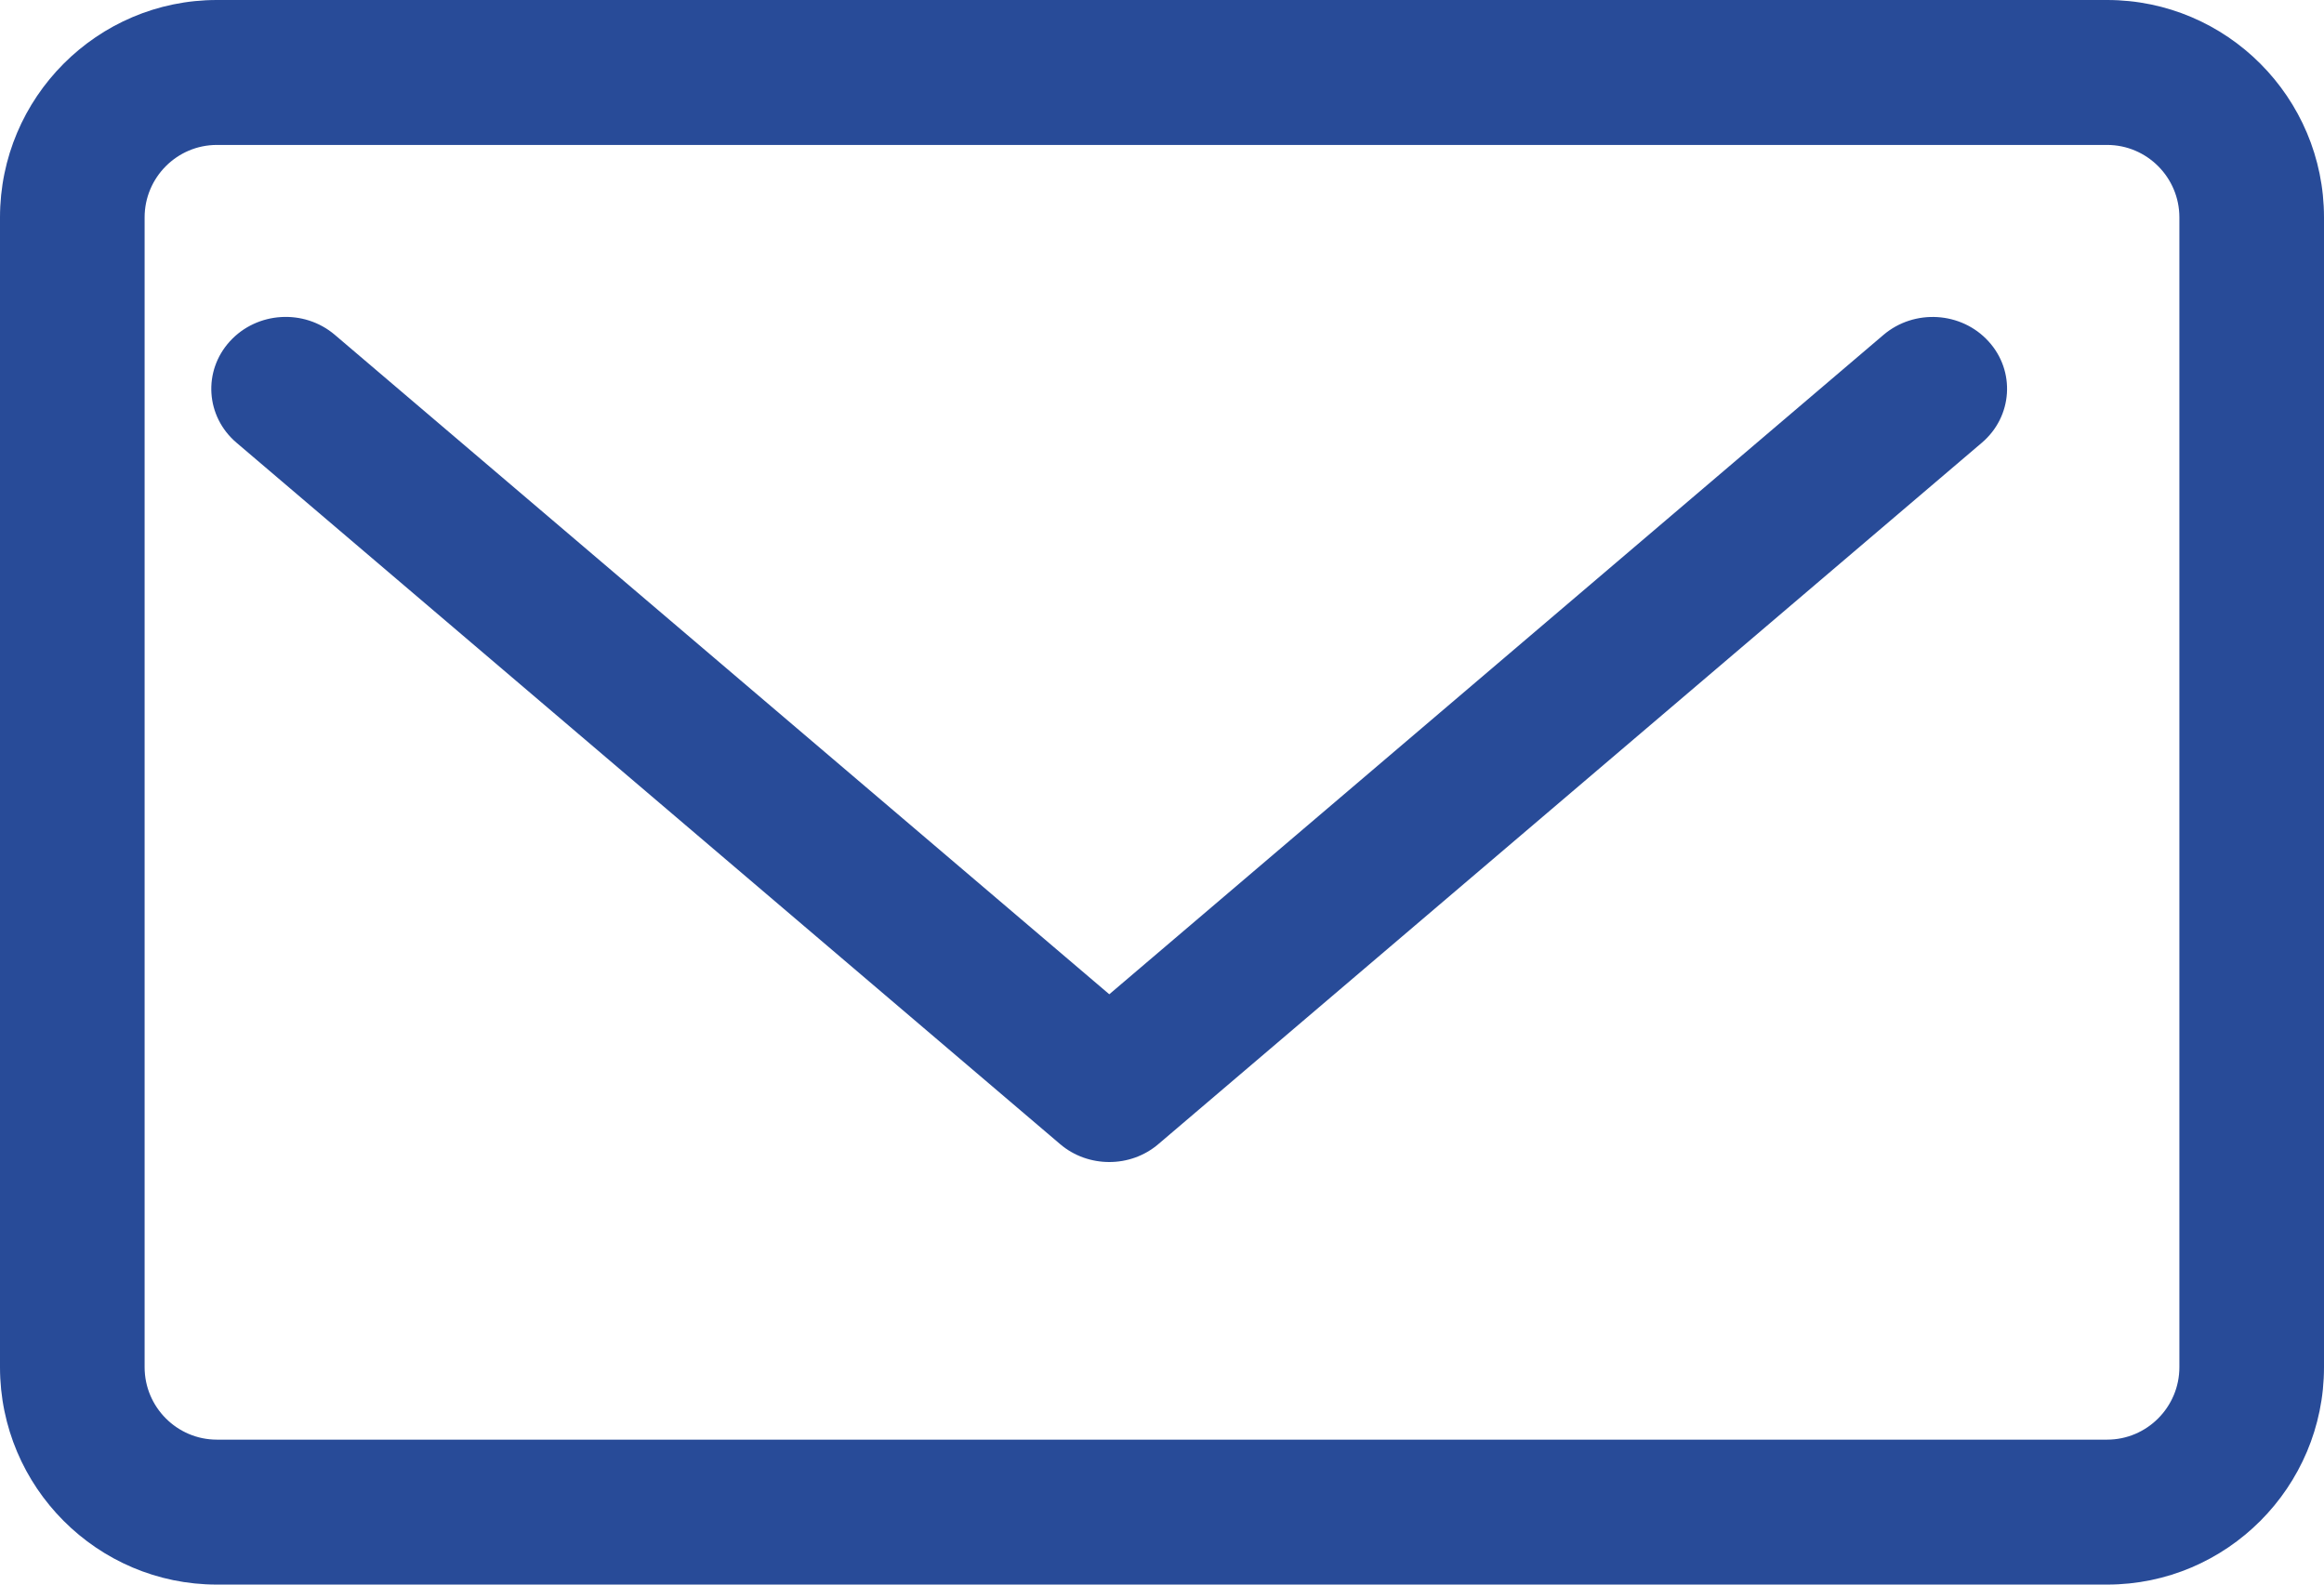
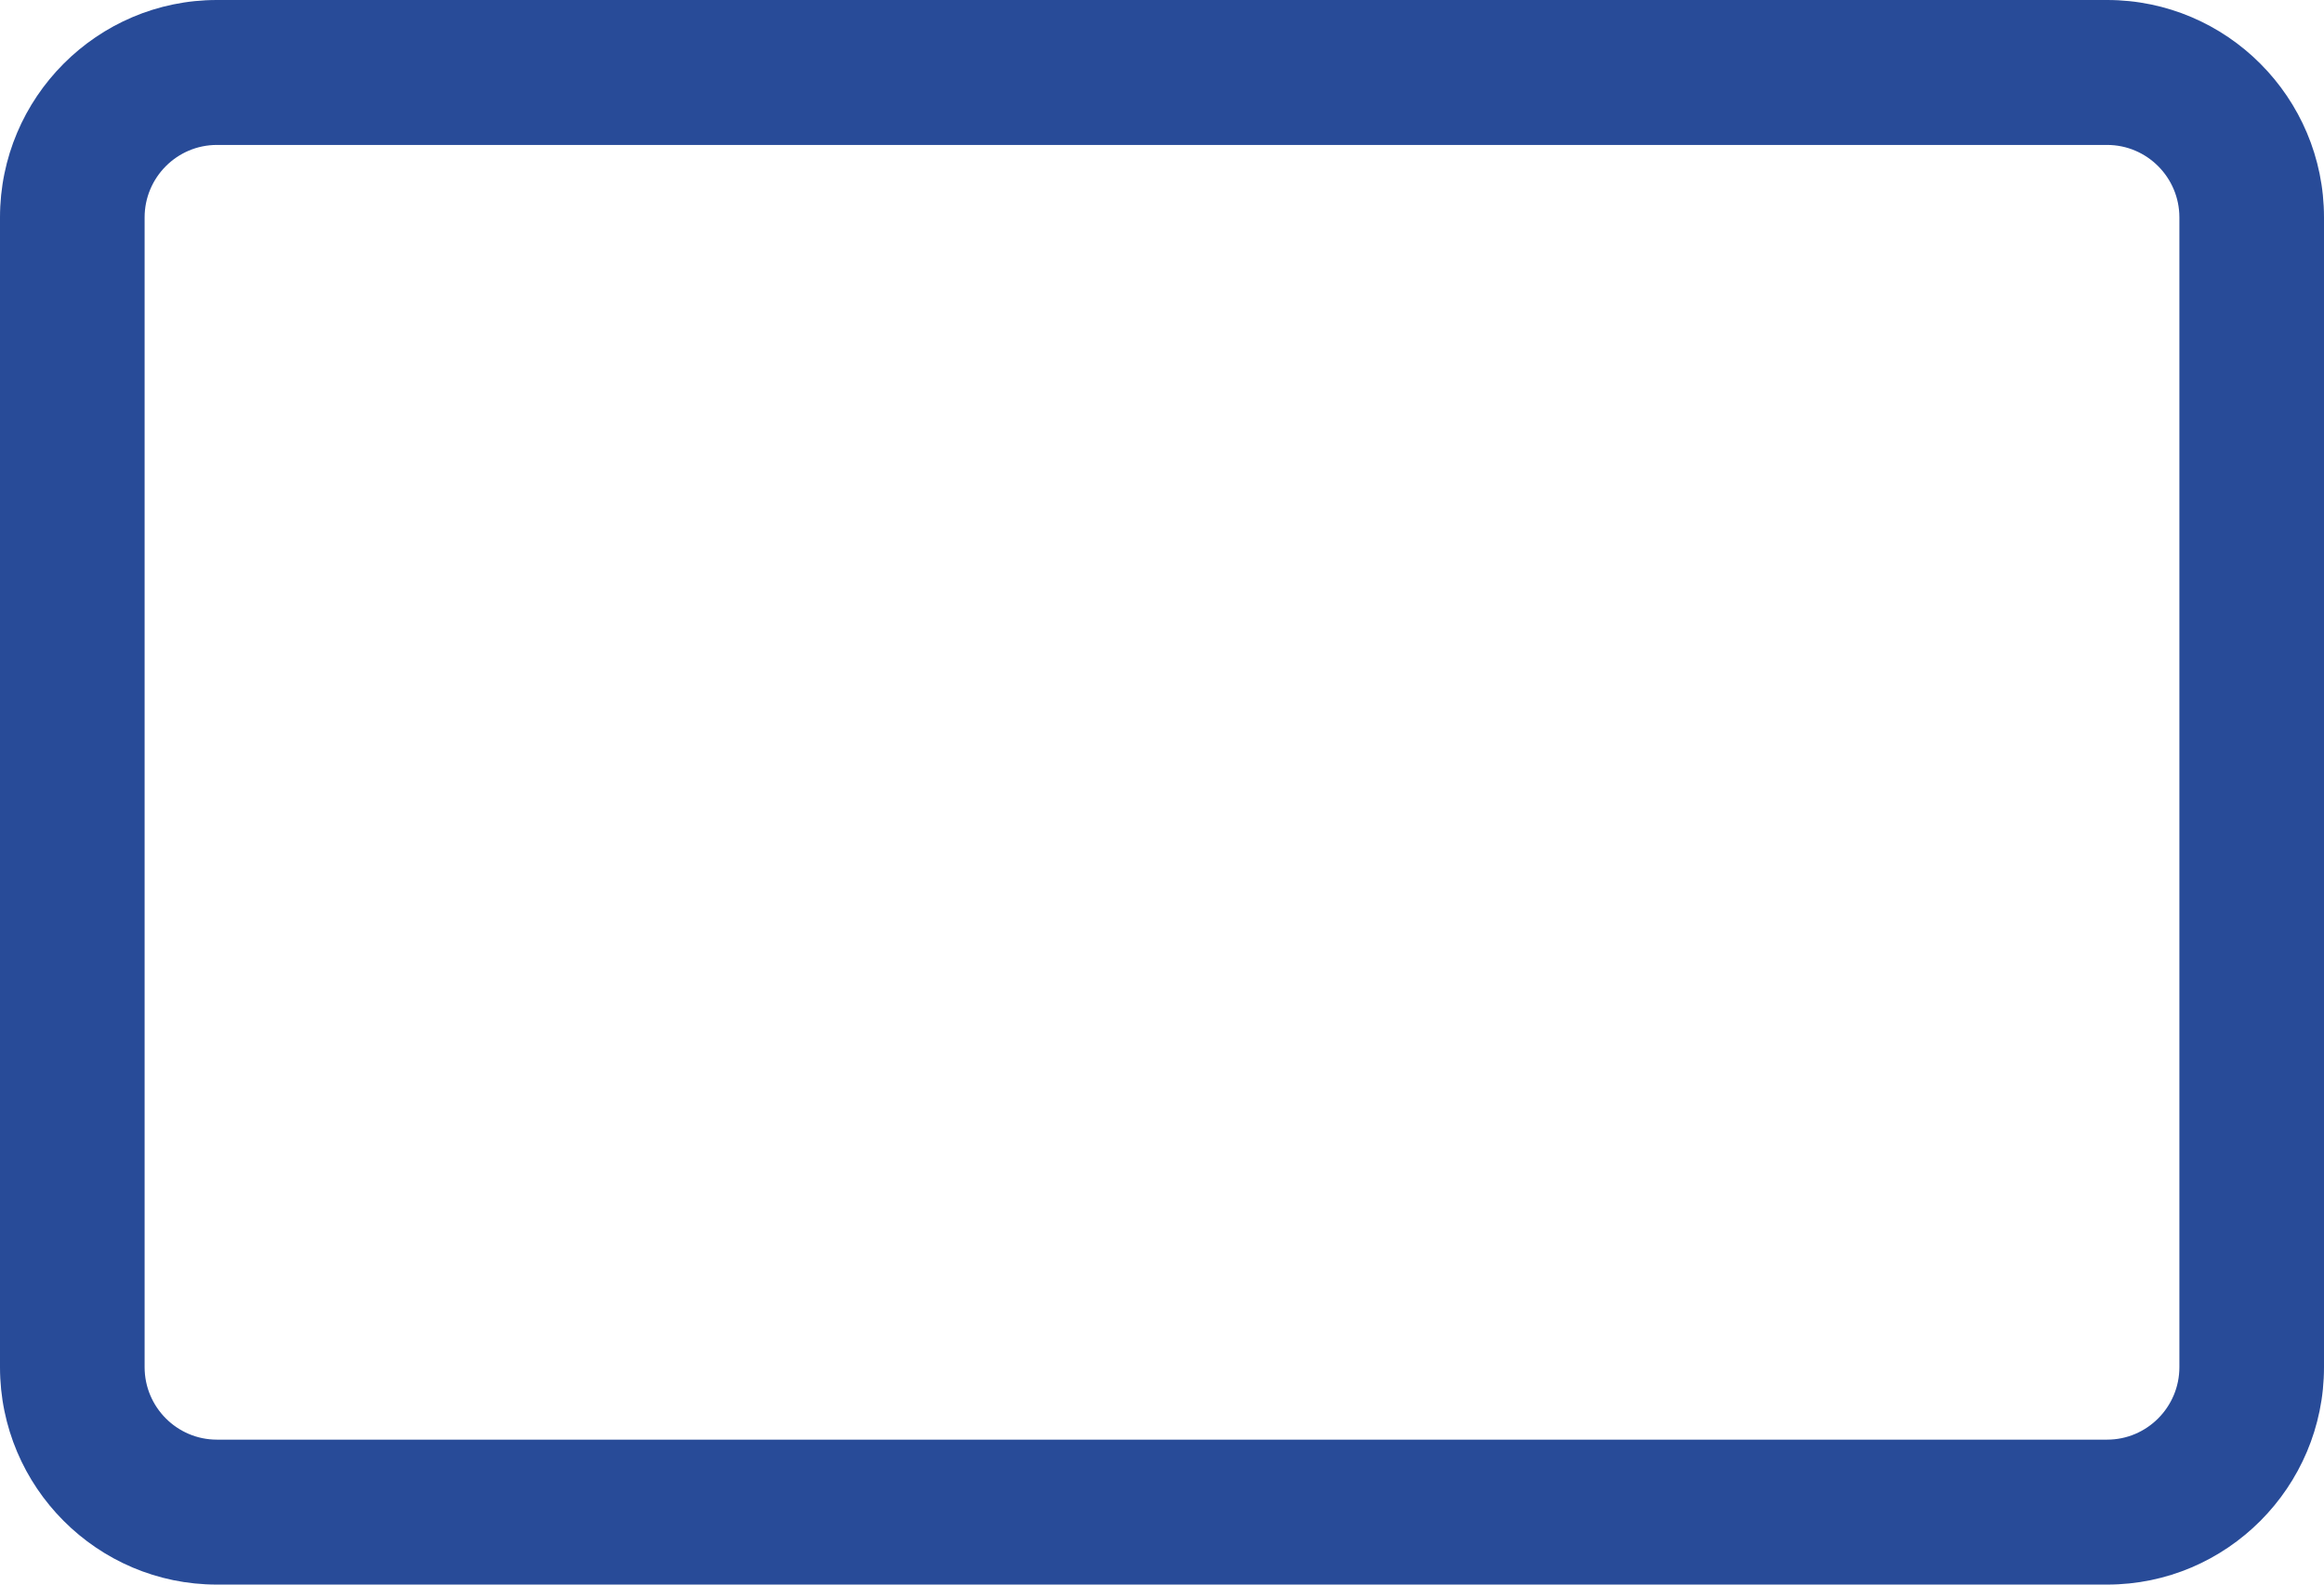
<svg xmlns="http://www.w3.org/2000/svg" width="22px" height="15px" viewBox="0 0 22 15" version="1.1">
  <title>002-note</title>
  <desc>Created with Sketch.</desc>
  <g id="Escritorio" stroke="none" stroke-width="1" fill="none" fill-rule="evenodd">
    <g id="1.2-INDEX---slide2" transform="translate(-1237, -45)" fill="#284B98">
      <g id="002-note" transform="translate(1237, 45)">
-         <path d="M17.83,3.17 L10.501,9.412 L3.17,3.17 C2.878,2.921 2.433,2.949 2.176,3.231 C1.919,3.513 1.947,3.943 2.239,4.191 L10.035,10.83 C10.168,10.944 10.335,11 10.501,11 C10.667,11 10.833,10.944 10.966,10.83 L18.761,4.191 C19.053,3.943 19.081,3.512 18.824,3.231 C18.567,2.949 18.122,2.922 17.83,3.17 Z" id="Fill-1" />
        <path d="M19.947,0 L2.053,0 C0.921,0 0,0.923 0,2.058 L0,12.942 C0,14.077 0.921,15 2.053,15 L19.947,15 C21.079,15 22,14.077 22,12.942 L22,2.058 C22,0.923 21.079,0 19.947,0 Z M20.631,12.942 C20.631,13.32 20.324,13.628 19.947,13.628 L2.053,13.628 C1.676,13.628 1.369,13.32 1.369,12.942 L1.369,2.058 C1.369,1.68 1.676,1.372 2.053,1.372 L19.947,1.372 C20.324,1.372 20.631,1.68 20.631,2.058 L20.631,12.942 Z" id="Fill-2" />
      </g>
    </g>
  </g>
</svg>